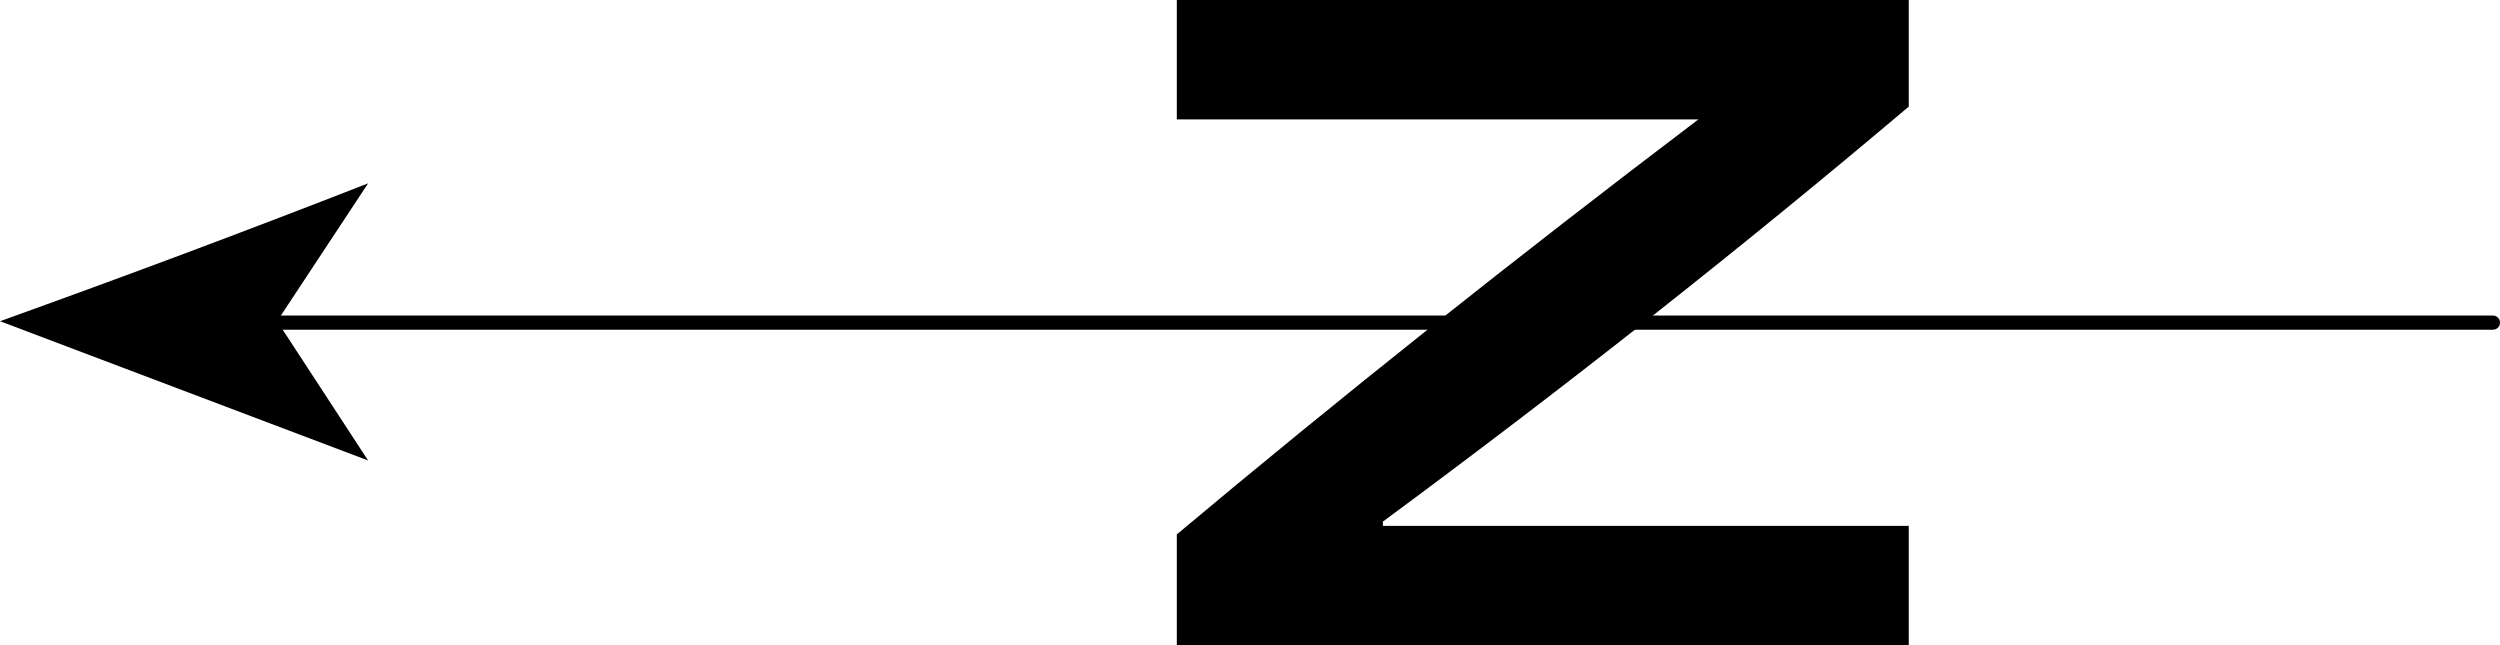
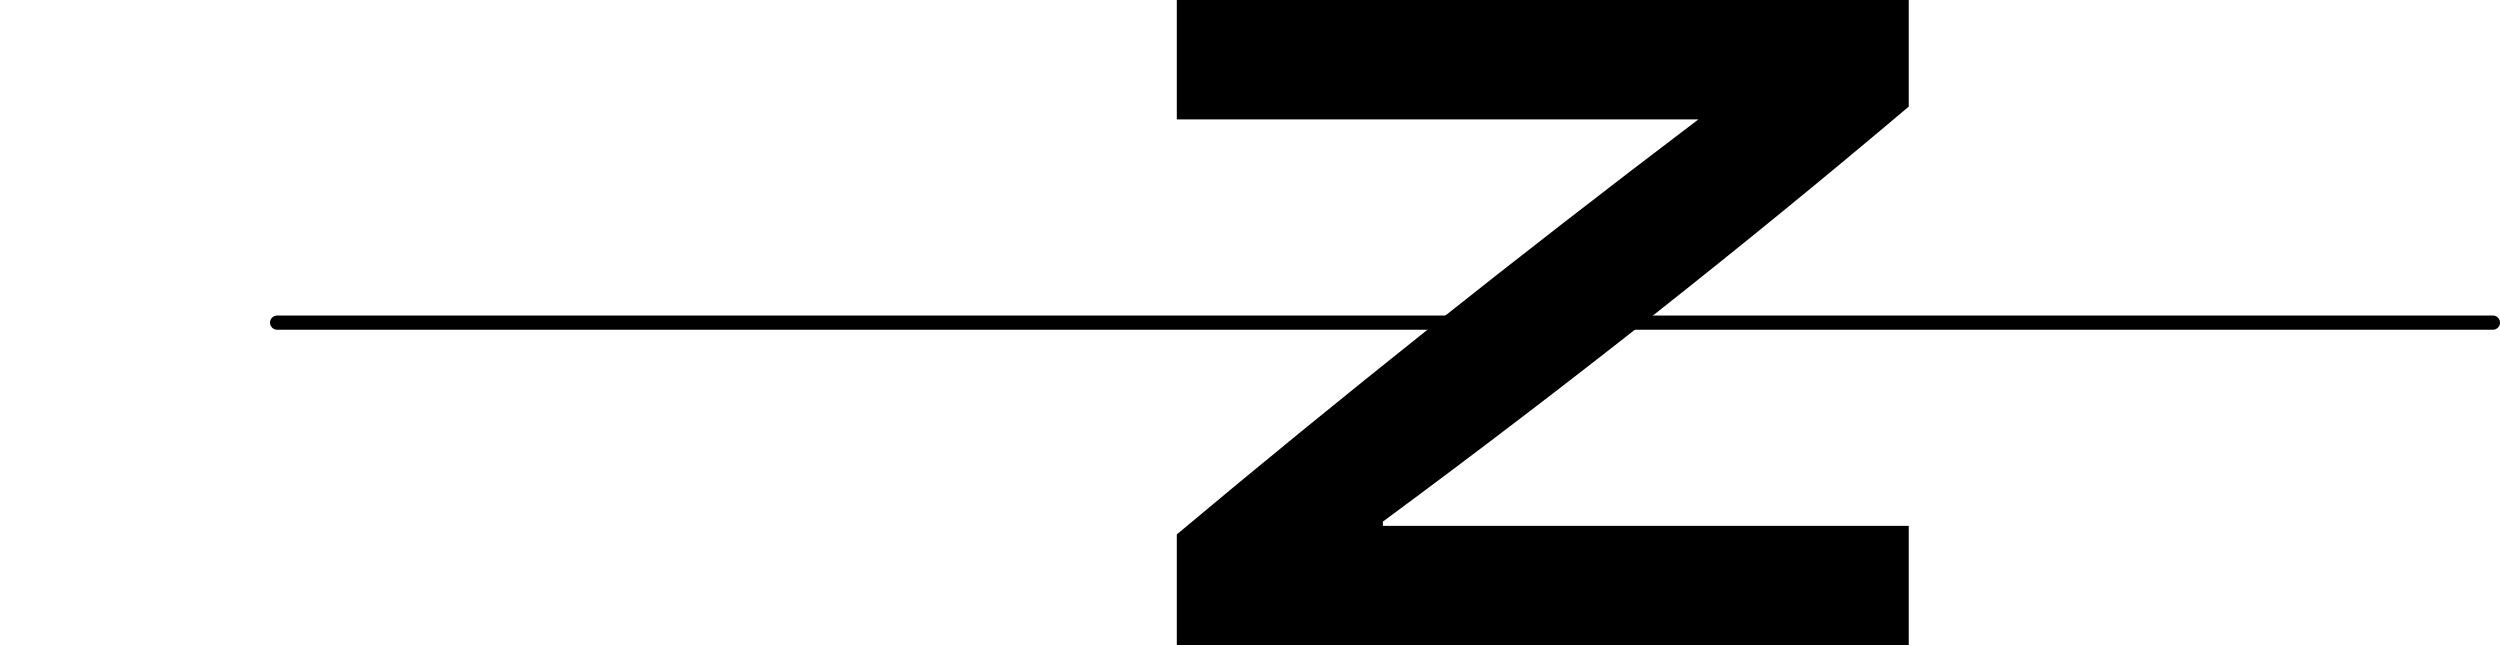
<svg xmlns="http://www.w3.org/2000/svg" height="22.7px" width="87.95px">
  <g transform="matrix(1.0, 0.0, 0.0, 1.0, 43.85, 11.35)">
    <path d="M23.3 -11.35 L23.3 -7.6 Q14.55 -0.2 4.8 7.0 L4.8 7.15 23.3 7.15 23.3 11.35 -2.45 11.35 -2.45 7.45 Q6.2 0.2 15.9 -7.15 L-2.45 -7.15 -2.45 -11.35 23.3 -11.35" fill="#000000" fill-rule="evenodd" stroke="none" />
    <path d="M43.85 0.0 L-34.1 0.0" fill="none" stroke="#000000" stroke-linecap="round" stroke-linejoin="round" stroke-width="0.5" />
-     <path d="M-34.1 -0.05 L-30.9 4.85 -43.85 -0.05 Q-37.3 -2.4 -30.9 -4.9 L-34.1 -0.05" fill="#000000" fill-rule="evenodd" stroke="none" />
  </g>
</svg>